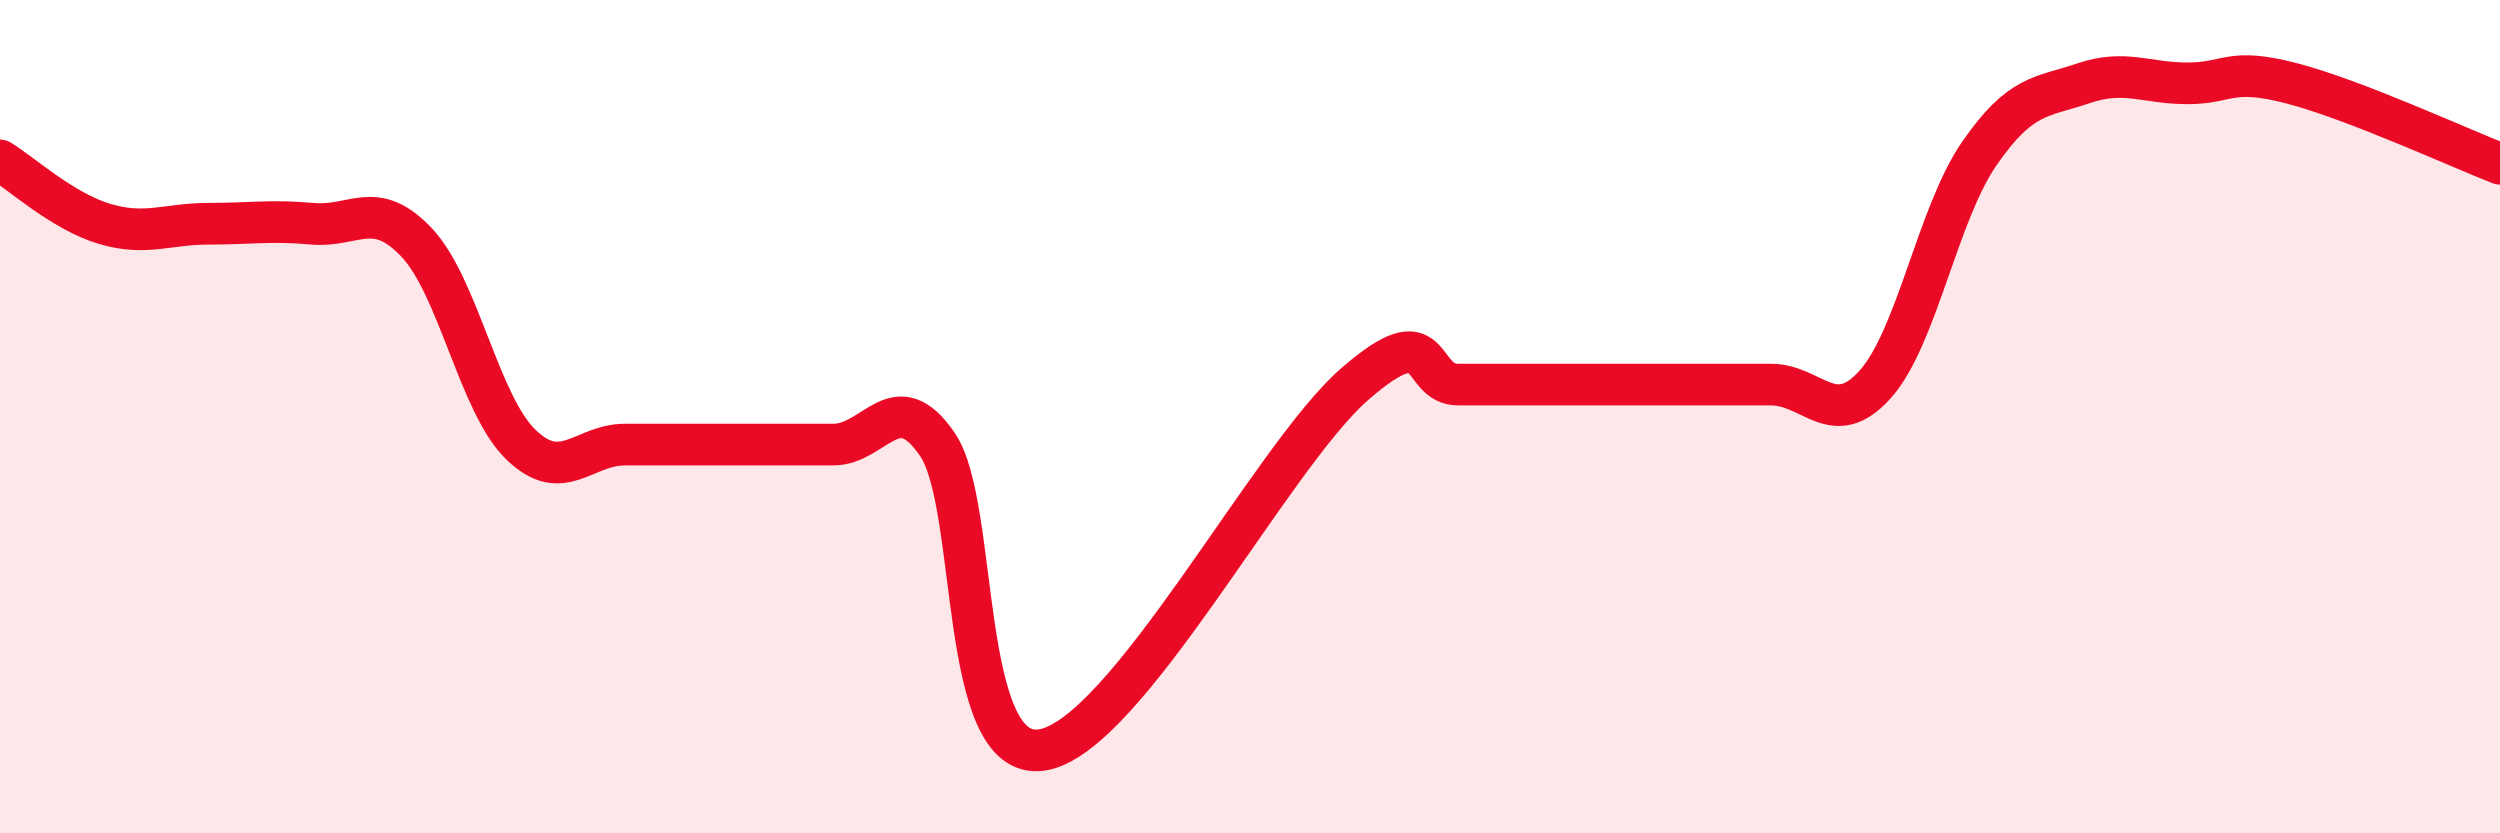
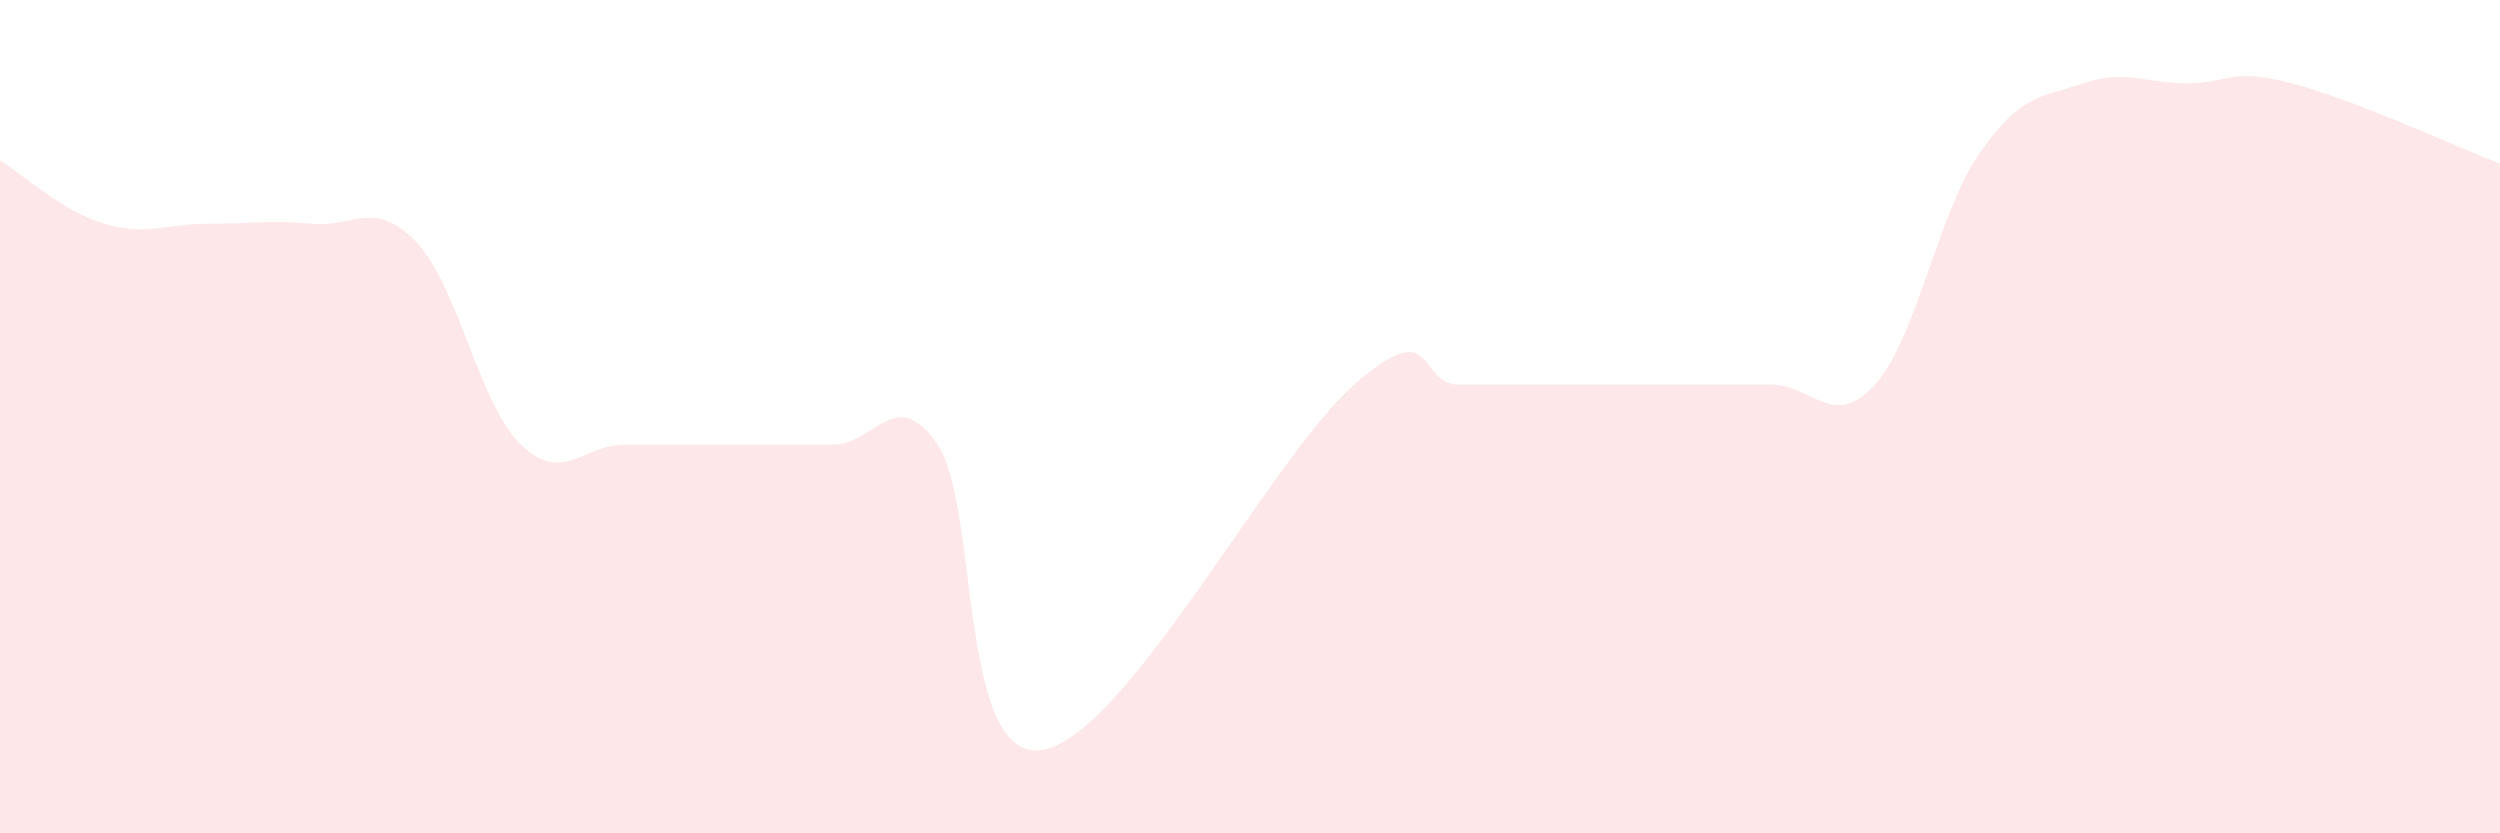
<svg xmlns="http://www.w3.org/2000/svg" width="60" height="20" viewBox="0 0 60 20">
  <path d="M 0,3.85 C 0.5,4.15 1.5,5.07 2.5,5.37 C 3.5,5.67 4,5.37 5,5.37 C 6,5.37 6.5,5.28 7.5,5.37 C 8.5,5.46 9,4.76 10,5.82 C 11,6.88 11.5,9.7 12.5,10.67 C 13.5,11.64 14,10.67 15,10.67 C 16,10.67 16.5,10.67 17.5,10.67 C 18.5,10.67 19,10.67 20,10.67 C 21,10.67 21.5,9.2 22.5,10.67 C 23.5,12.14 23,18.29 25,18 C 27,17.71 30.5,10.98 32.5,9.23 C 34.5,7.48 34,9.23 35,9.23 C 36,9.23 36.5,9.23 37.5,9.23 C 38.5,9.23 39,9.23 40,9.23 C 41,9.23 41.5,9.23 42.5,9.23 C 43.5,9.23 44,10.34 45,9.23 C 46,8.12 46.5,5.14 47.5,3.69 C 48.5,2.24 49,2.34 50,2 C 51,1.66 51.5,2 52.5,2 C 53.5,2 53.5,1.61 55,2 C 56.5,2.39 59,3.54 60,3.93L60 20L0 20Z" fill="#EB0A25" opacity="0.1" stroke-linecap="round" stroke-linejoin="round" />
-   <path d="M 0,3.85 C 0.5,4.15 1.5,5.07 2.5,5.37 C 3.5,5.67 4,5.37 5,5.37 C 6,5.37 6.5,5.28 7.5,5.37 C 8.5,5.46 9,4.76 10,5.82 C 11,6.88 11.5,9.7 12.5,10.67 C 13.5,11.64 14,10.67 15,10.67 C 16,10.67 16.5,10.67 17.5,10.67 C 18.5,10.67 19,10.67 20,10.67 C 21,10.67 21.5,9.2 22.5,10.67 C 23.5,12.14 23,18.29 25,18 C 27,17.71 30.5,10.98 32.5,9.23 C 34.5,7.48 34,9.23 35,9.23 C 36,9.23 36.5,9.23 37.5,9.23 C 38.5,9.23 39,9.23 40,9.23 C 41,9.23 41.5,9.23 42.5,9.23 C 43.5,9.23 44,10.34 45,9.23 C 46,8.12 46.5,5.14 47.5,3.69 C 48.5,2.24 49,2.34 50,2 C 51,1.66 51.5,2 52.5,2 C 53.5,2 53.5,1.61 55,2 C 56.5,2.39 59,3.54 60,3.93" stroke="#EB0A25" stroke-width="1" fill="none" stroke-linecap="round" stroke-linejoin="round" />
</svg>